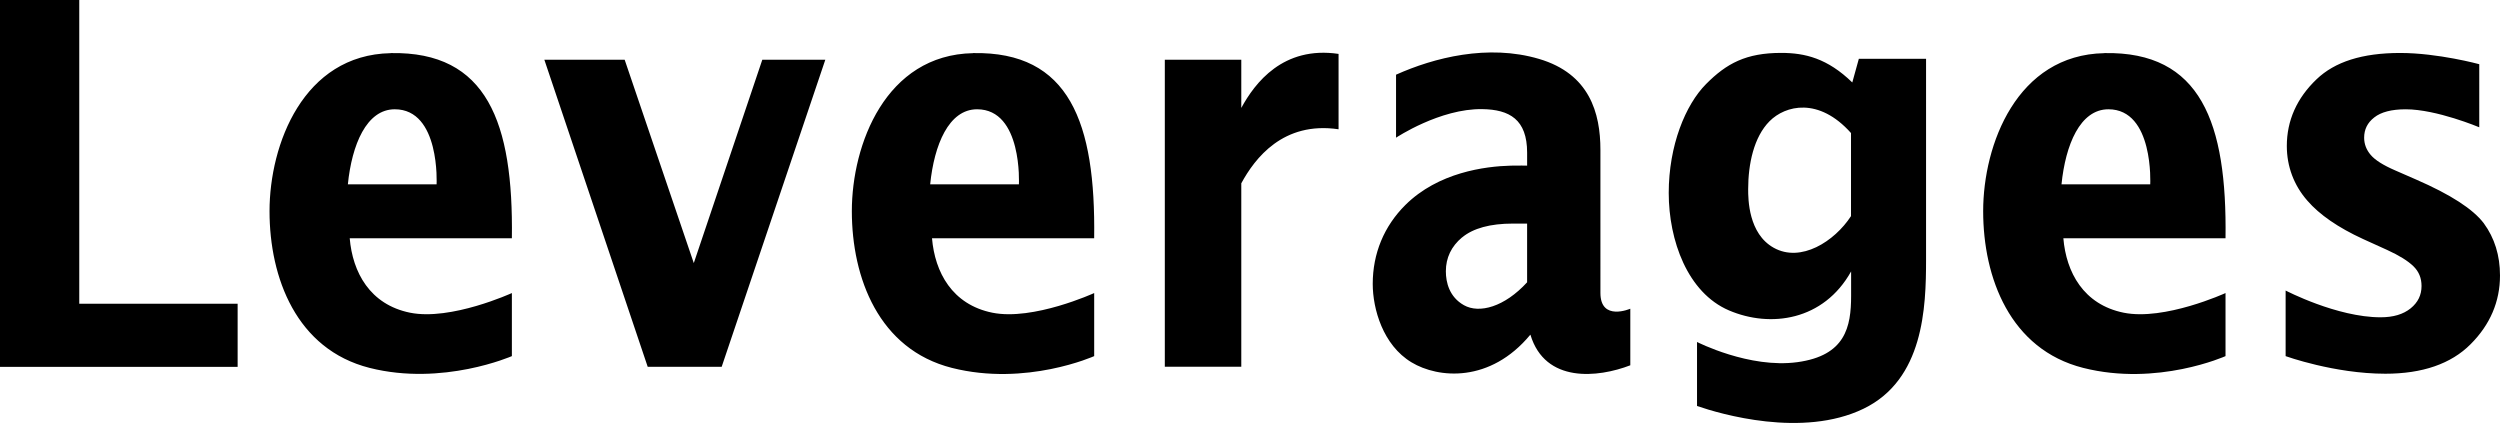
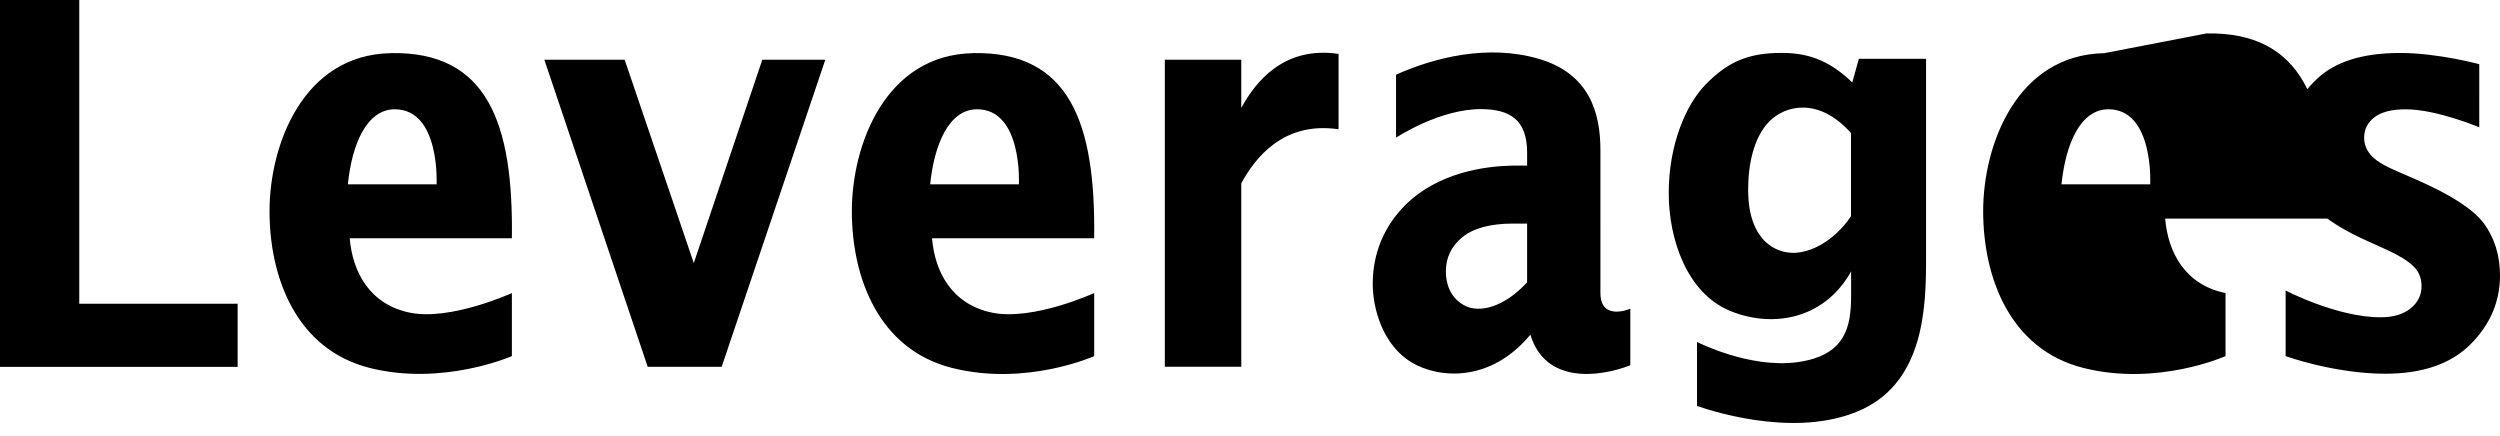
<svg xmlns="http://www.w3.org/2000/svg" width="132" height="23" fill="none">
-   <path fill="#000" d="M4.185 0H0v19.369h12.547v-3.333H4.185V0Zm36.065 3.153-3.618 10.738L32.982 3.153h-4.241l5.458 16.215h3.905L43.577 3.153h-3.328Zm25.29 2.55V3.153H61.502V19.365h4.038V9.679c.714-1.314 2.204-3.288 5.136-2.853V2.846c-2.932-.434-4.423 1.54-5.136 2.853v.004Zm65.606 6.088c-.574-.756-1.746-1.515-3.586-2.316l-1.092-.477c-.63-.272-1.067-.547-1.295-.819-.227-.265-.346-.572-.346-.907 0-.441.175-.791.532-1.07.36-.286.92-.431 1.662-.431 1.63 0 3.884.95 3.884.95V3.39s-2.173-.593-4.178-.593-3.447.466-4.412 1.388c-1.043.996-1.571 2.179-1.571 3.524 0 1.077.374 2.076 1.084 2.885.641.742 1.627 1.423 2.943 2.027l1.27.576c.64.293 1.095.576 1.389.862.287.282.427.622.427 1.042 0 .48-.189.865-.574 1.179-.395.318-.916.473-1.592.473-2.302 0-5.01-1.413-5.01-1.413v3.464s2.571.929 5.266.929c1.956 0 3.471-.523 4.499-1.557 1.033-1.031 1.554-2.253 1.554-3.63 0-1.056-.287-1.981-.854-2.754ZM20.627 2.807c-4.612.088-6.396 4.82-6.396 8.341s1.421 7.299 5.284 8.277c3.863.978 7.512-.622 7.512-.622v-3.33s-3.219 1.472-5.374 1.038c-2.127-.431-3.037-2.14-3.188-3.93h8.562c.084-6.109-1.302-9.873-6.396-9.778l-.004.004Zm2.425 6.925h-4.685c.21-2.083.98-3.962 2.477-3.962 2.407 0 2.208 3.962 2.208 3.962Zm28.321-6.925c-4.612.088-6.396 4.82-6.396 8.341s1.421 7.299 5.284 8.277c3.919.992 7.512-.622 7.512-.622v-3.33s-3.219 1.472-5.375 1.038c-2.127-.431-3.037-2.14-3.188-3.93h8.562c.084-6.109-1.302-9.873-6.396-9.778l-.004.004Zm2.425 6.925h-4.685c.21-2.083.98-3.962 2.477-3.962 2.407 0 2.208 3.962 2.208 3.962Zm57.309-6.925c-4.612.088-6.396 4.82-6.396 8.341s1.421 7.299 5.283 8.277c3.919.992 7.513-.622 7.513-.622v-3.33s-3.219 1.472-5.375 1.038c-2.127-.431-3.037-2.14-3.187-3.93h8.562c.084-6.109-1.302-9.873-6.396-9.778l-.004.004Zm2.425 6.925h-4.685c.21-2.083.979-3.962 2.477-3.962 2.407 0 2.208 3.962 2.208 3.962Zm-32.729 7.945h.004c.777 2.571 3.569 2.267 5.273 1.61v-2.987s-1.578.685-1.578-.833V7.917c0-1.96-.577-4.019-3.24-4.806-2.698-.798-5.553-.064-7.551.833v3.326s2.32-1.543 4.549-1.508c1.442.021 2.372.544 2.372 2.299v.685s-.469-.011-.857 0c-1.372.035-3.838.357-5.57 2.076-1.13 1.123-1.725 2.564-1.725 4.167 0 1.321.539 3.235 2.047 4.142 1.414.855 4.157 1.098 6.274-1.458l.004.004Zm-3.604-5.141c.584-.484 1.484-.731 2.68-.731h.752v3.1c-1.193 1.303-2.526 1.667-3.338 1.208-.77-.434-.952-1.204-.952-1.79 0-.71.287-1.314.857-1.79v.004ZM98.147 3.104l-.346 1.25c-1.312-1.275-2.498-1.561-3.754-1.561-1.851 0-2.883.551-3.968 1.646-1.085 1.091-1.97 3.242-1.97 5.749 0 2.507.994 5.265 3.181 6.201 2.187.936 4.997.544 6.449-2.059v1.289c0 1.645-.301 3.157-2.838 3.503-2.537.346-5.298-1.066-5.298-1.066v3.379c1.225.424 5.57 1.702 8.786.148 3.188-1.54 3.307-5.353 3.307-7.875V3.104h-3.548Zm-.413 8.305c-.875 1.345-2.652 2.472-4.08 1.674-1.34-.745-1.351-2.571-1.351-3.093 0-1.328.297-2.754 1.13-3.591.833-.837 2.596-1.285 4.3.625v4.386Z" />
+   <path fill="#000" d="M4.185 0H0v19.369h12.547v-3.333H4.185V0Zm36.065 3.153-3.618 10.738L32.982 3.153h-4.241l5.458 16.215h3.905L43.577 3.153h-3.328Zm25.29 2.55V3.153H61.502V19.365h4.038V9.679c.714-1.314 2.204-3.288 5.136-2.853V2.846c-2.932-.434-4.423 1.54-5.136 2.853v.004Zm65.606 6.088c-.574-.756-1.746-1.515-3.586-2.316l-1.092-.477c-.63-.272-1.067-.547-1.295-.819-.227-.265-.346-.572-.346-.907 0-.441.175-.791.532-1.07.36-.286.92-.431 1.662-.431 1.63 0 3.884.95 3.884.95V3.39s-2.173-.593-4.178-.593-3.447.466-4.412 1.388c-1.043.996-1.571 2.179-1.571 3.524 0 1.077.374 2.076 1.084 2.885.641.742 1.627 1.423 2.943 2.027l1.27.576c.64.293 1.095.576 1.389.862.287.282.427.622.427 1.042 0 .48-.189.865-.574 1.179-.395.318-.916.473-1.592.473-2.302 0-5.01-1.413-5.01-1.413v3.464s2.571.929 5.266.929c1.956 0 3.471-.523 4.499-1.557 1.033-1.031 1.554-2.253 1.554-3.63 0-1.056-.287-1.981-.854-2.754ZM20.627 2.807c-4.612.088-6.396 4.82-6.396 8.341s1.421 7.299 5.284 8.277c3.863.978 7.512-.622 7.512-.622v-3.33s-3.219 1.472-5.374 1.038c-2.127-.431-3.037-2.14-3.188-3.93h8.562c.084-6.109-1.302-9.873-6.396-9.778l-.004.004Zm2.425 6.925h-4.685c.21-2.083.98-3.962 2.477-3.962 2.407 0 2.208 3.962 2.208 3.962Zm28.321-6.925c-4.612.088-6.396 4.82-6.396 8.341s1.421 7.299 5.284 8.277c3.919.992 7.512-.622 7.512-.622v-3.33s-3.219 1.472-5.375 1.038c-2.127-.431-3.037-2.14-3.188-3.93h8.562c.084-6.109-1.302-9.873-6.396-9.778l-.004.004Zm2.425 6.925h-4.685c.21-2.083.98-3.962 2.477-3.962 2.407 0 2.208 3.962 2.208 3.962Zm57.309-6.925c-4.612.088-6.396 4.82-6.396 8.341s1.421 7.299 5.283 8.277c3.919.992 7.513-.622 7.513-.622v-3.33c-2.127-.431-3.037-2.14-3.187-3.93h8.562c.084-6.109-1.302-9.873-6.396-9.778l-.004.004Zm2.425 6.925h-4.685c.21-2.083.979-3.962 2.477-3.962 2.407 0 2.208 3.962 2.208 3.962Zm-32.729 7.945h.004c.777 2.571 3.569 2.267 5.273 1.61v-2.987s-1.578.685-1.578-.833V7.917c0-1.96-.577-4.019-3.24-4.806-2.698-.798-5.553-.064-7.551.833v3.326s2.32-1.543 4.549-1.508c1.442.021 2.372.544 2.372 2.299v.685s-.469-.011-.857 0c-1.372.035-3.838.357-5.57 2.076-1.13 1.123-1.725 2.564-1.725 4.167 0 1.321.539 3.235 2.047 4.142 1.414.855 4.157 1.098 6.274-1.458l.004.004Zm-3.604-5.141c.584-.484 1.484-.731 2.68-.731h.752v3.1c-1.193 1.303-2.526 1.667-3.338 1.208-.77-.434-.952-1.204-.952-1.79 0-.71.287-1.314.857-1.79v.004ZM98.147 3.104l-.346 1.25c-1.312-1.275-2.498-1.561-3.754-1.561-1.851 0-2.883.551-3.968 1.646-1.085 1.091-1.97 3.242-1.97 5.749 0 2.507.994 5.265 3.181 6.201 2.187.936 4.997.544 6.449-2.059v1.289c0 1.645-.301 3.157-2.838 3.503-2.537.346-5.298-1.066-5.298-1.066v3.379c1.225.424 5.57 1.702 8.786.148 3.188-1.54 3.307-5.353 3.307-7.875V3.104h-3.548Zm-.413 8.305c-.875 1.345-2.652 2.472-4.08 1.674-1.34-.745-1.351-2.571-1.351-3.093 0-1.328.297-2.754 1.13-3.591.833-.837 2.596-1.285 4.3.625v4.386Z" />
</svg>